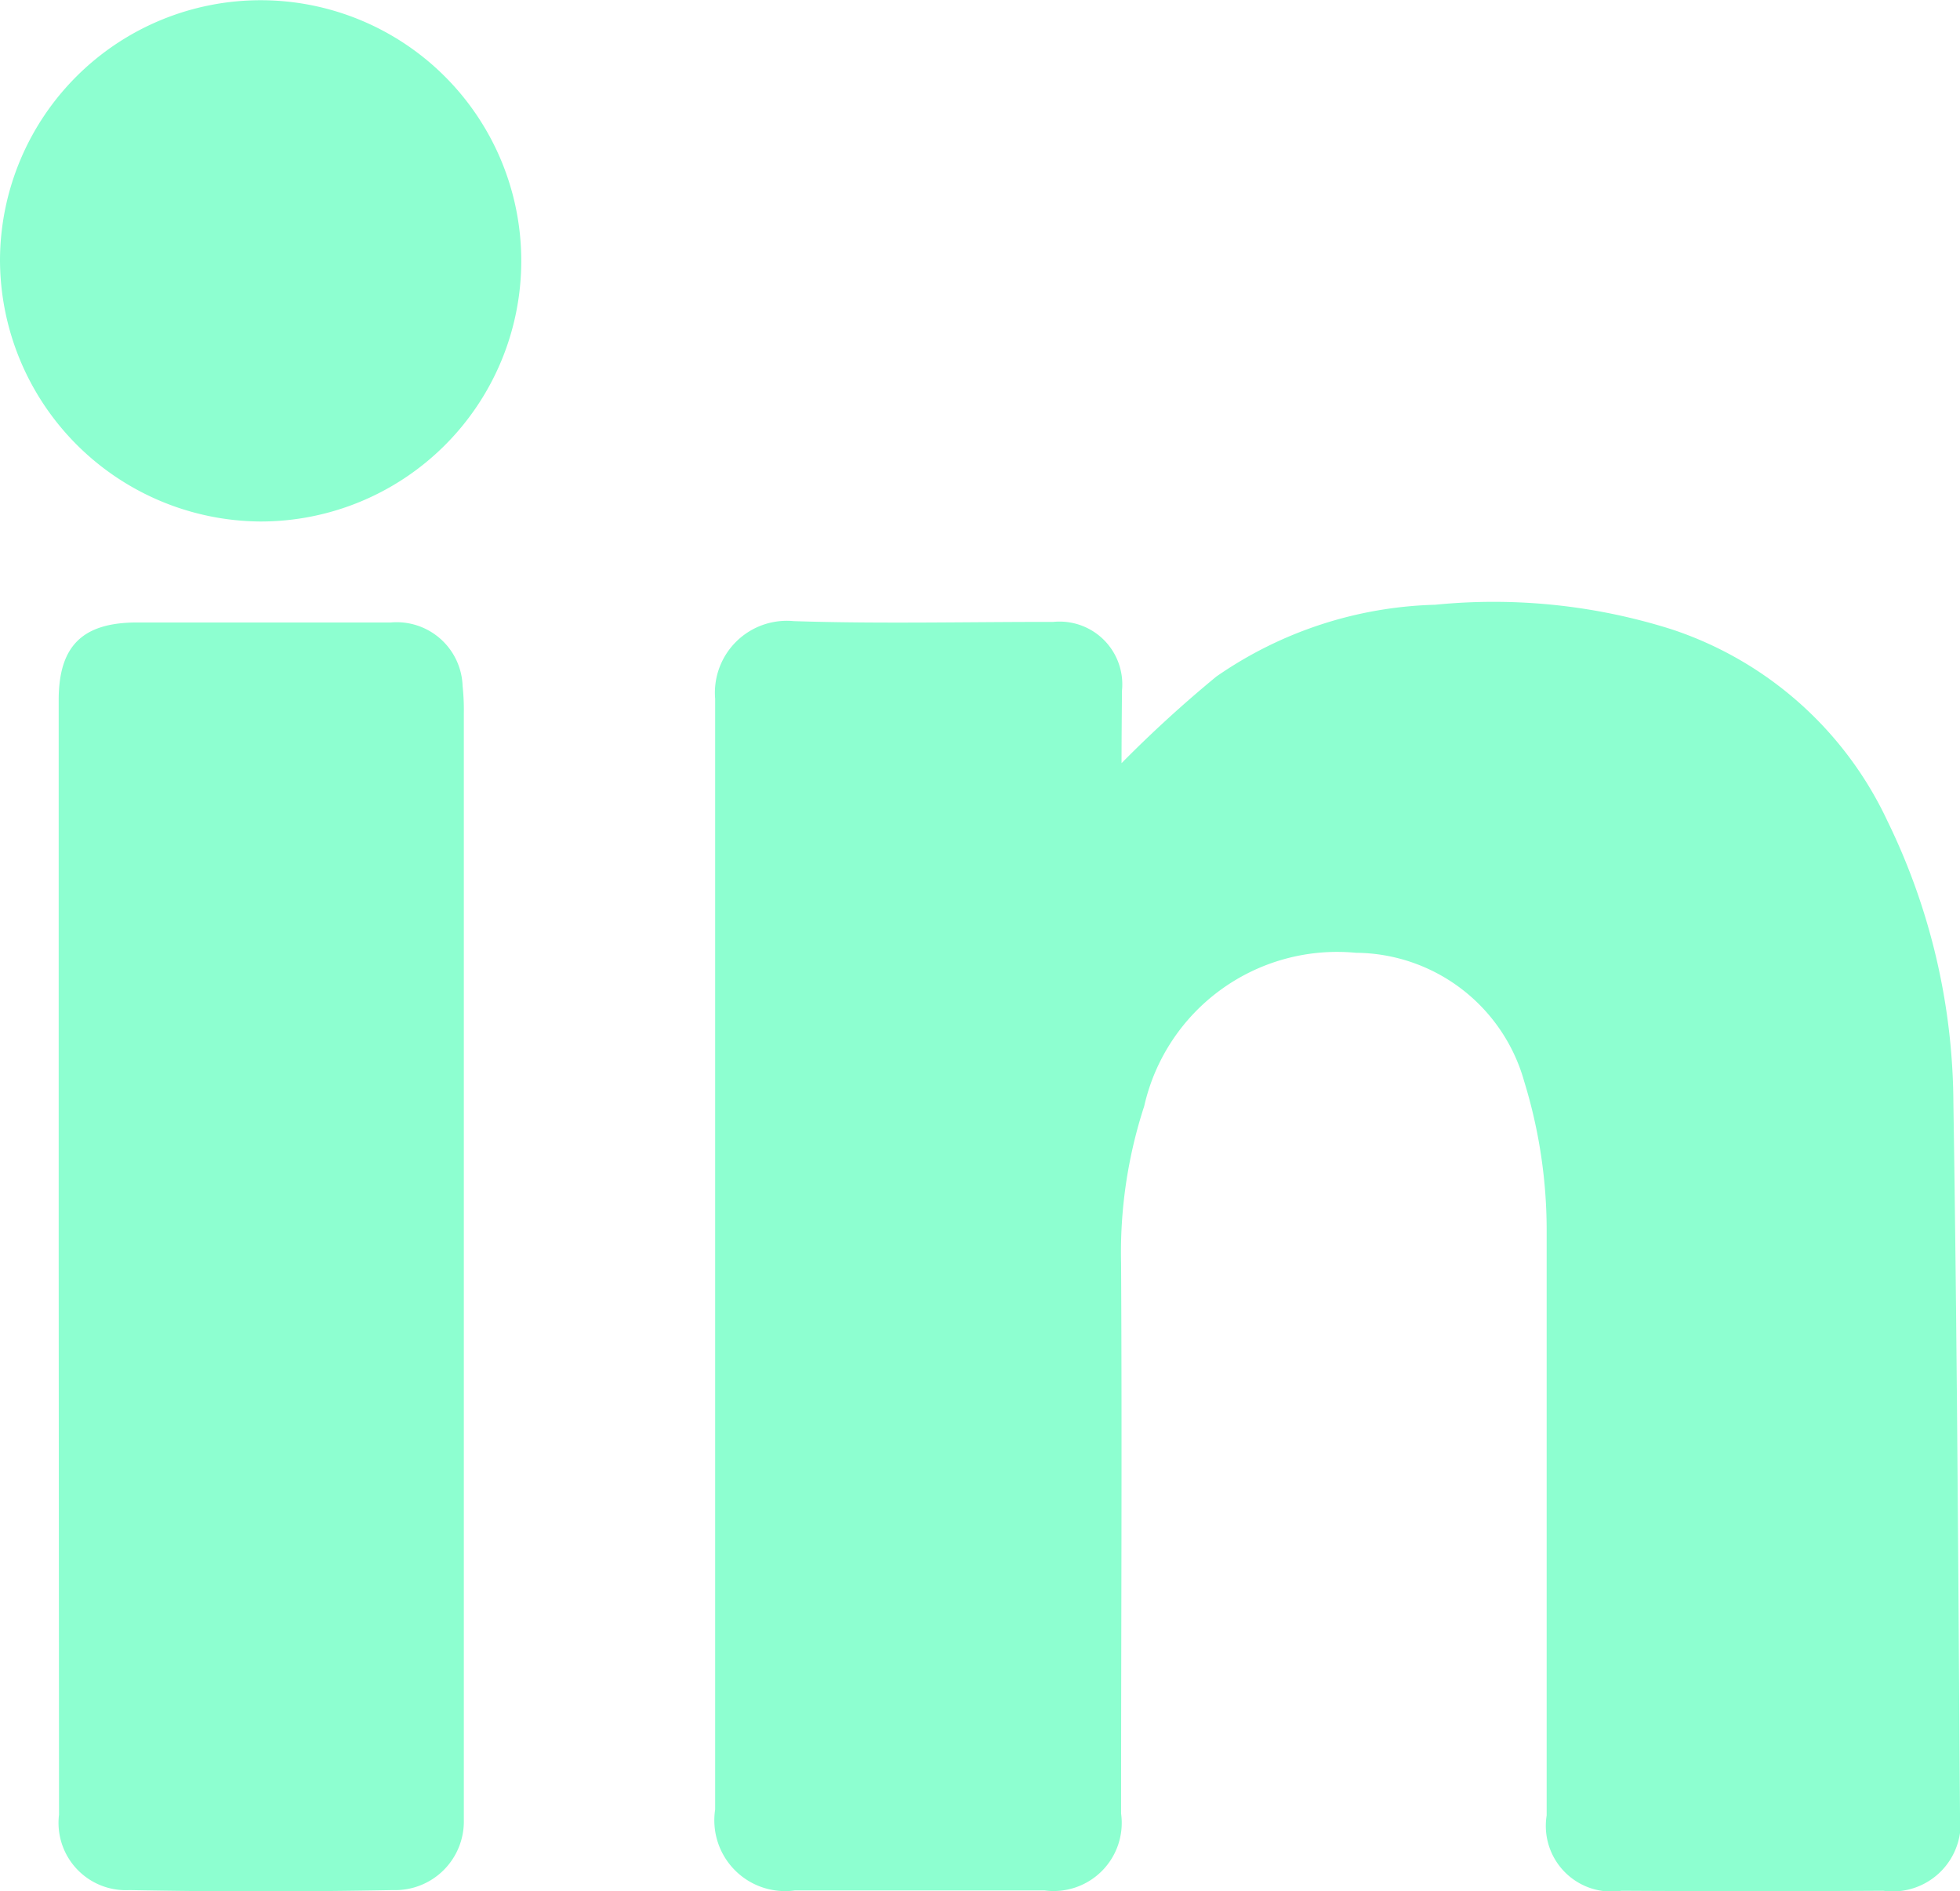
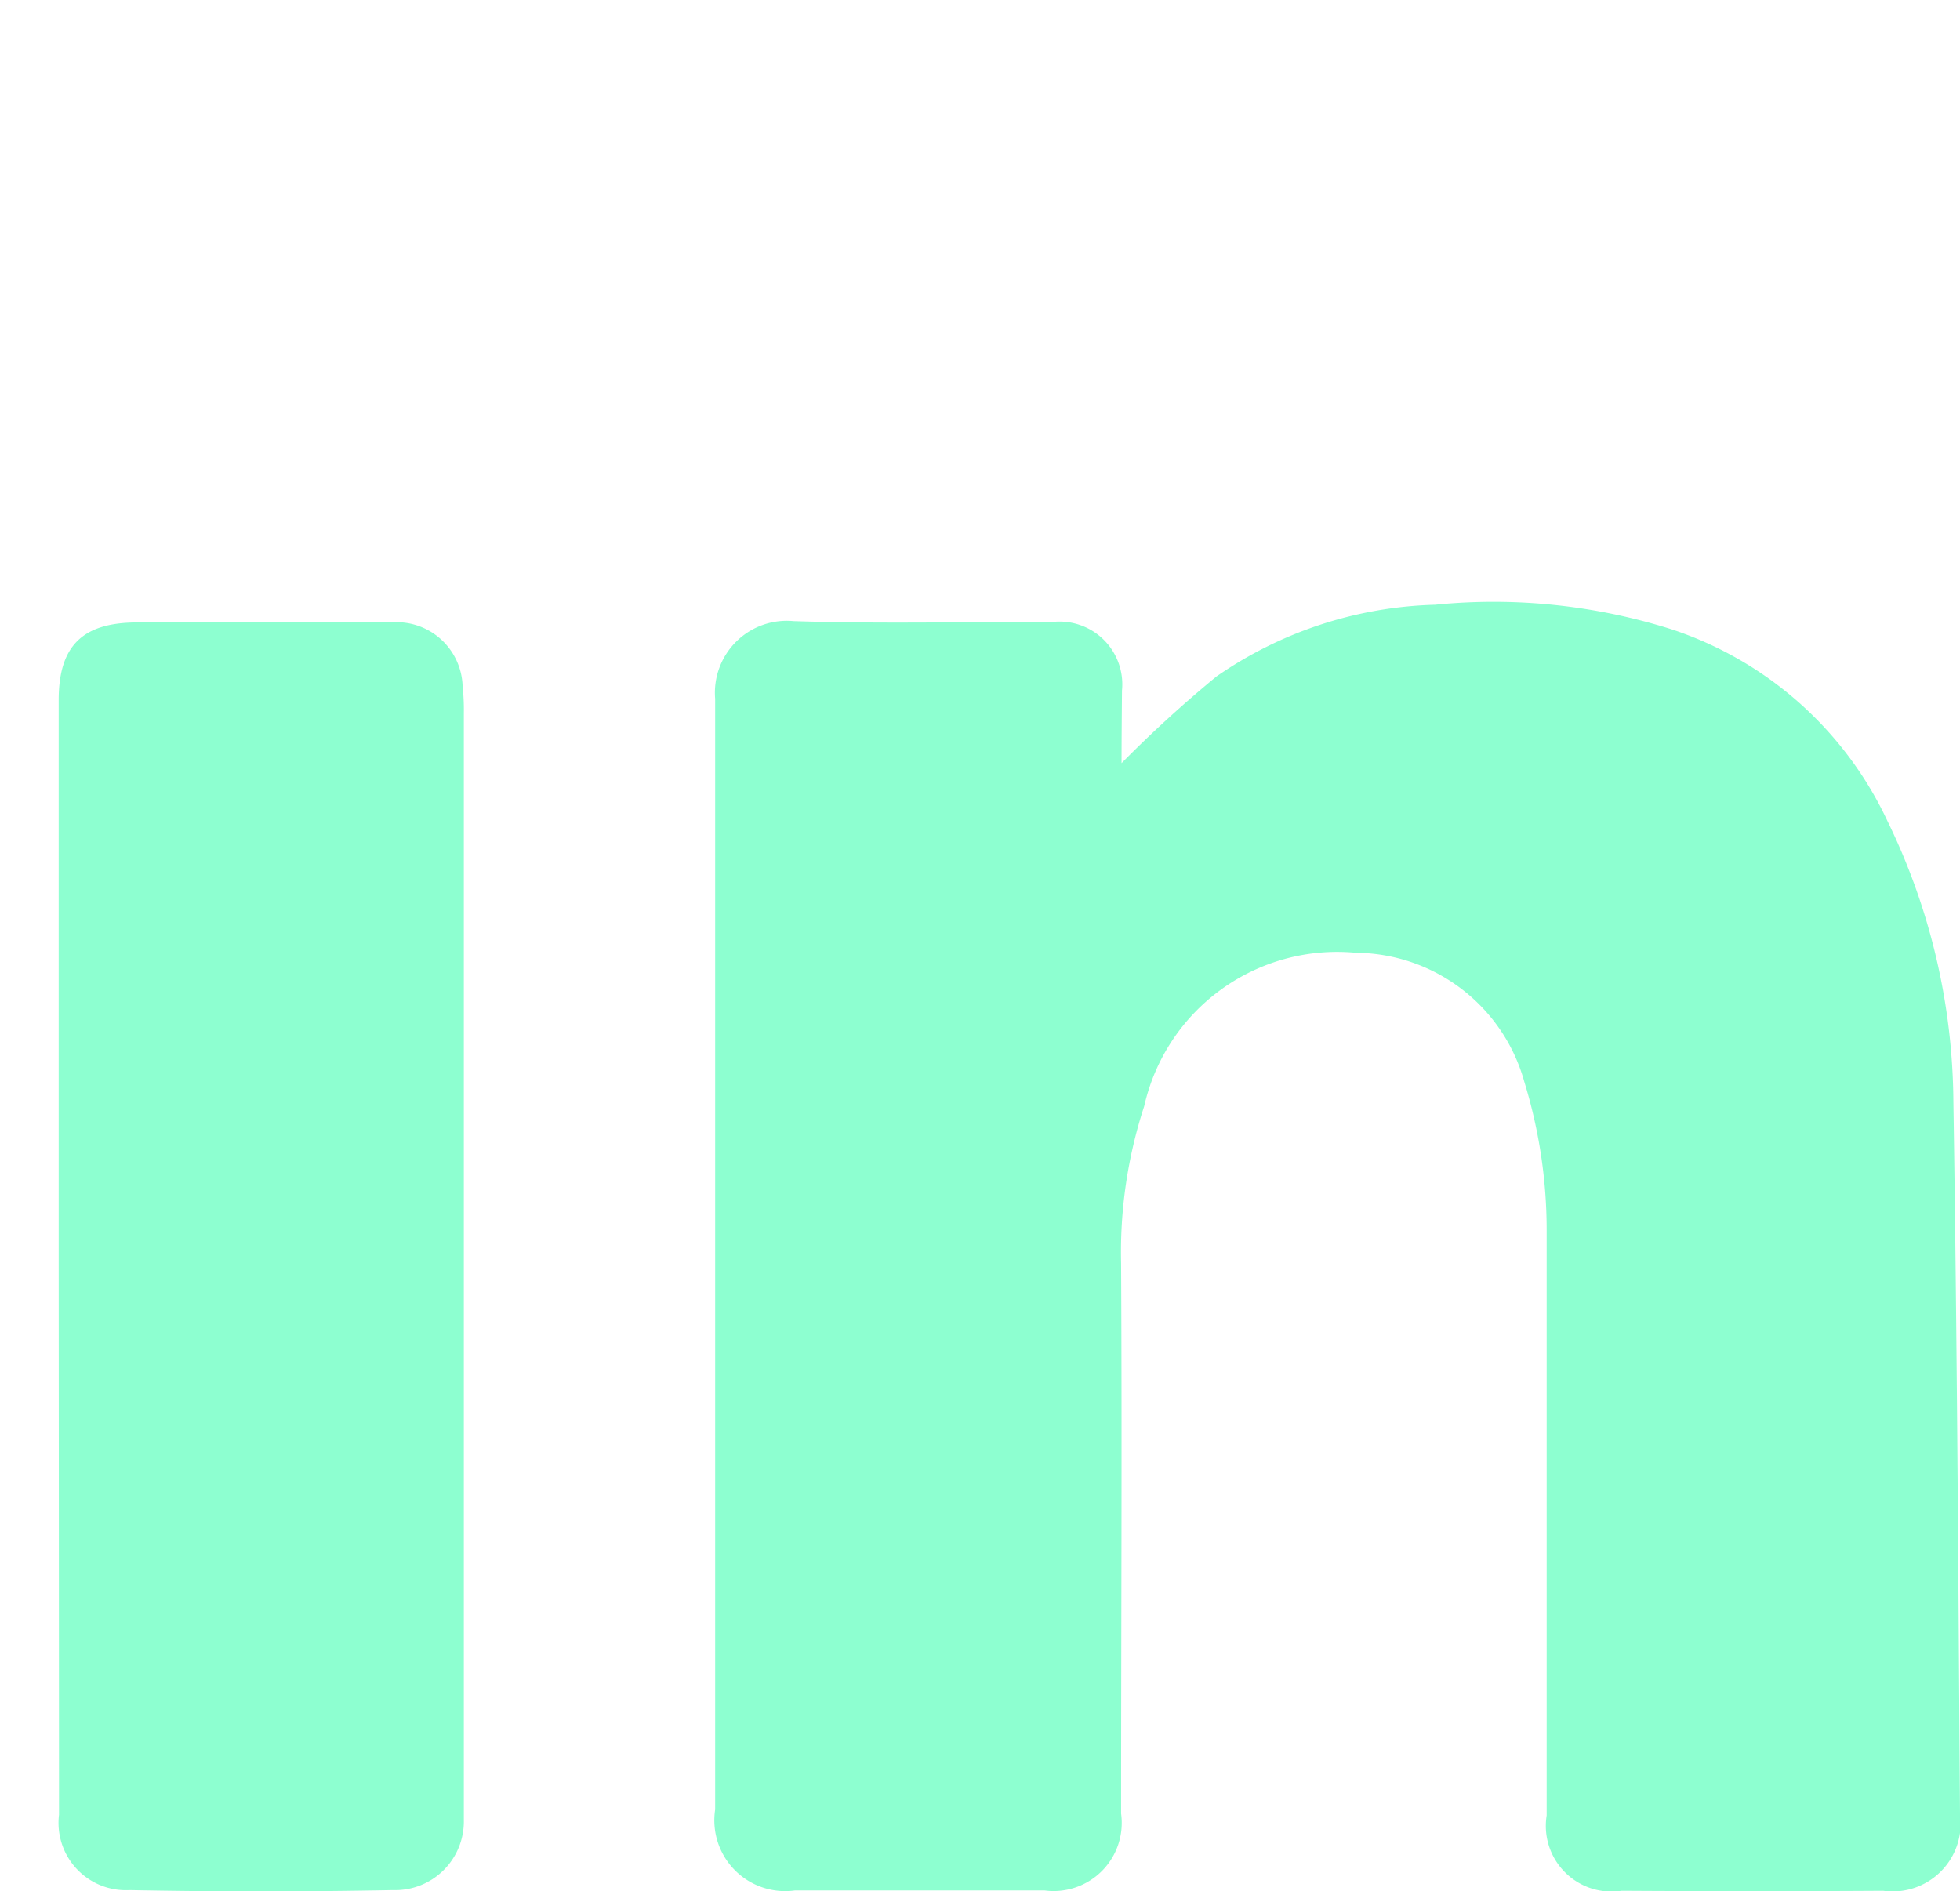
<svg xmlns="http://www.w3.org/2000/svg" width="17.469" height="16.857" viewBox="0 0 17.469 16.857">
  <g id="Group_134" data-name="Group 134" transform="translate(-10185.649 322.857)">
    <path id="Path_141" data-name="Path 141" d="M210.575,710.46a11.083,11.083,0,0,1,.845-.772,3.584,3.584,0,0,1,1.95-.64,5.258,5.258,0,0,1,2.108.219,3.248,3.248,0,0,1,1.923,1.708,5.783,5.783,0,0,1,.588,2.5c.033,2.117.044,4.234.059,6.35a.606.606,0,0,1-.685.685q-1.165.007-2.331,0a.585.585,0,0,1-.668-.671q0-2.594,0-5.188a4.511,4.511,0,0,0-.2-1.354,1.569,1.569,0,0,0-1.5-1.147,1.763,1.763,0,0,0-1.887,1.367,4.2,4.2,0,0,0-.206,1.4c.009,1.635,0,3.27,0,4.905a.607.607,0,0,1-.682.685q-1.113,0-2.225,0a.631.631,0,0,1-.711-.721q0-4.949,0-9.9a.641.641,0,0,1,.7-.692c.771.025,1.542.006,2.313.007a.559.559,0,0,1,.613.611C210.577,710.04,210.575,710.264,210.575,710.46Z" transform="translate(9985.07 -1026.515)" fill="#8dffd0" />
    <path id="Path_142" data-name="Path 142" d="M199.33,714.892v-4.939c0-.484.211-.693.7-.693q1.131,0,2.26,0a.588.588,0,0,1,.64.566,2.009,2.009,0,0,1,.011.246q0,4.833,0,9.667c0,.064,0,.129,0,.193a.612.612,0,0,1-.633.626c-.782.015-1.565.015-2.347,0a.6.6,0,0,1-.628-.672Z" transform="translate(9986.842 -1026.569)" fill="#8dffd0" />
-     <path id="Path_143" data-name="Path 143" d="M198.649,704.347a2.323,2.323,0,1,1,2.319,2.332A2.336,2.336,0,0,1,198.649,704.347Z" transform="translate(9987 -1024.888)" fill="#8dffd0" />
  </g>
</svg>